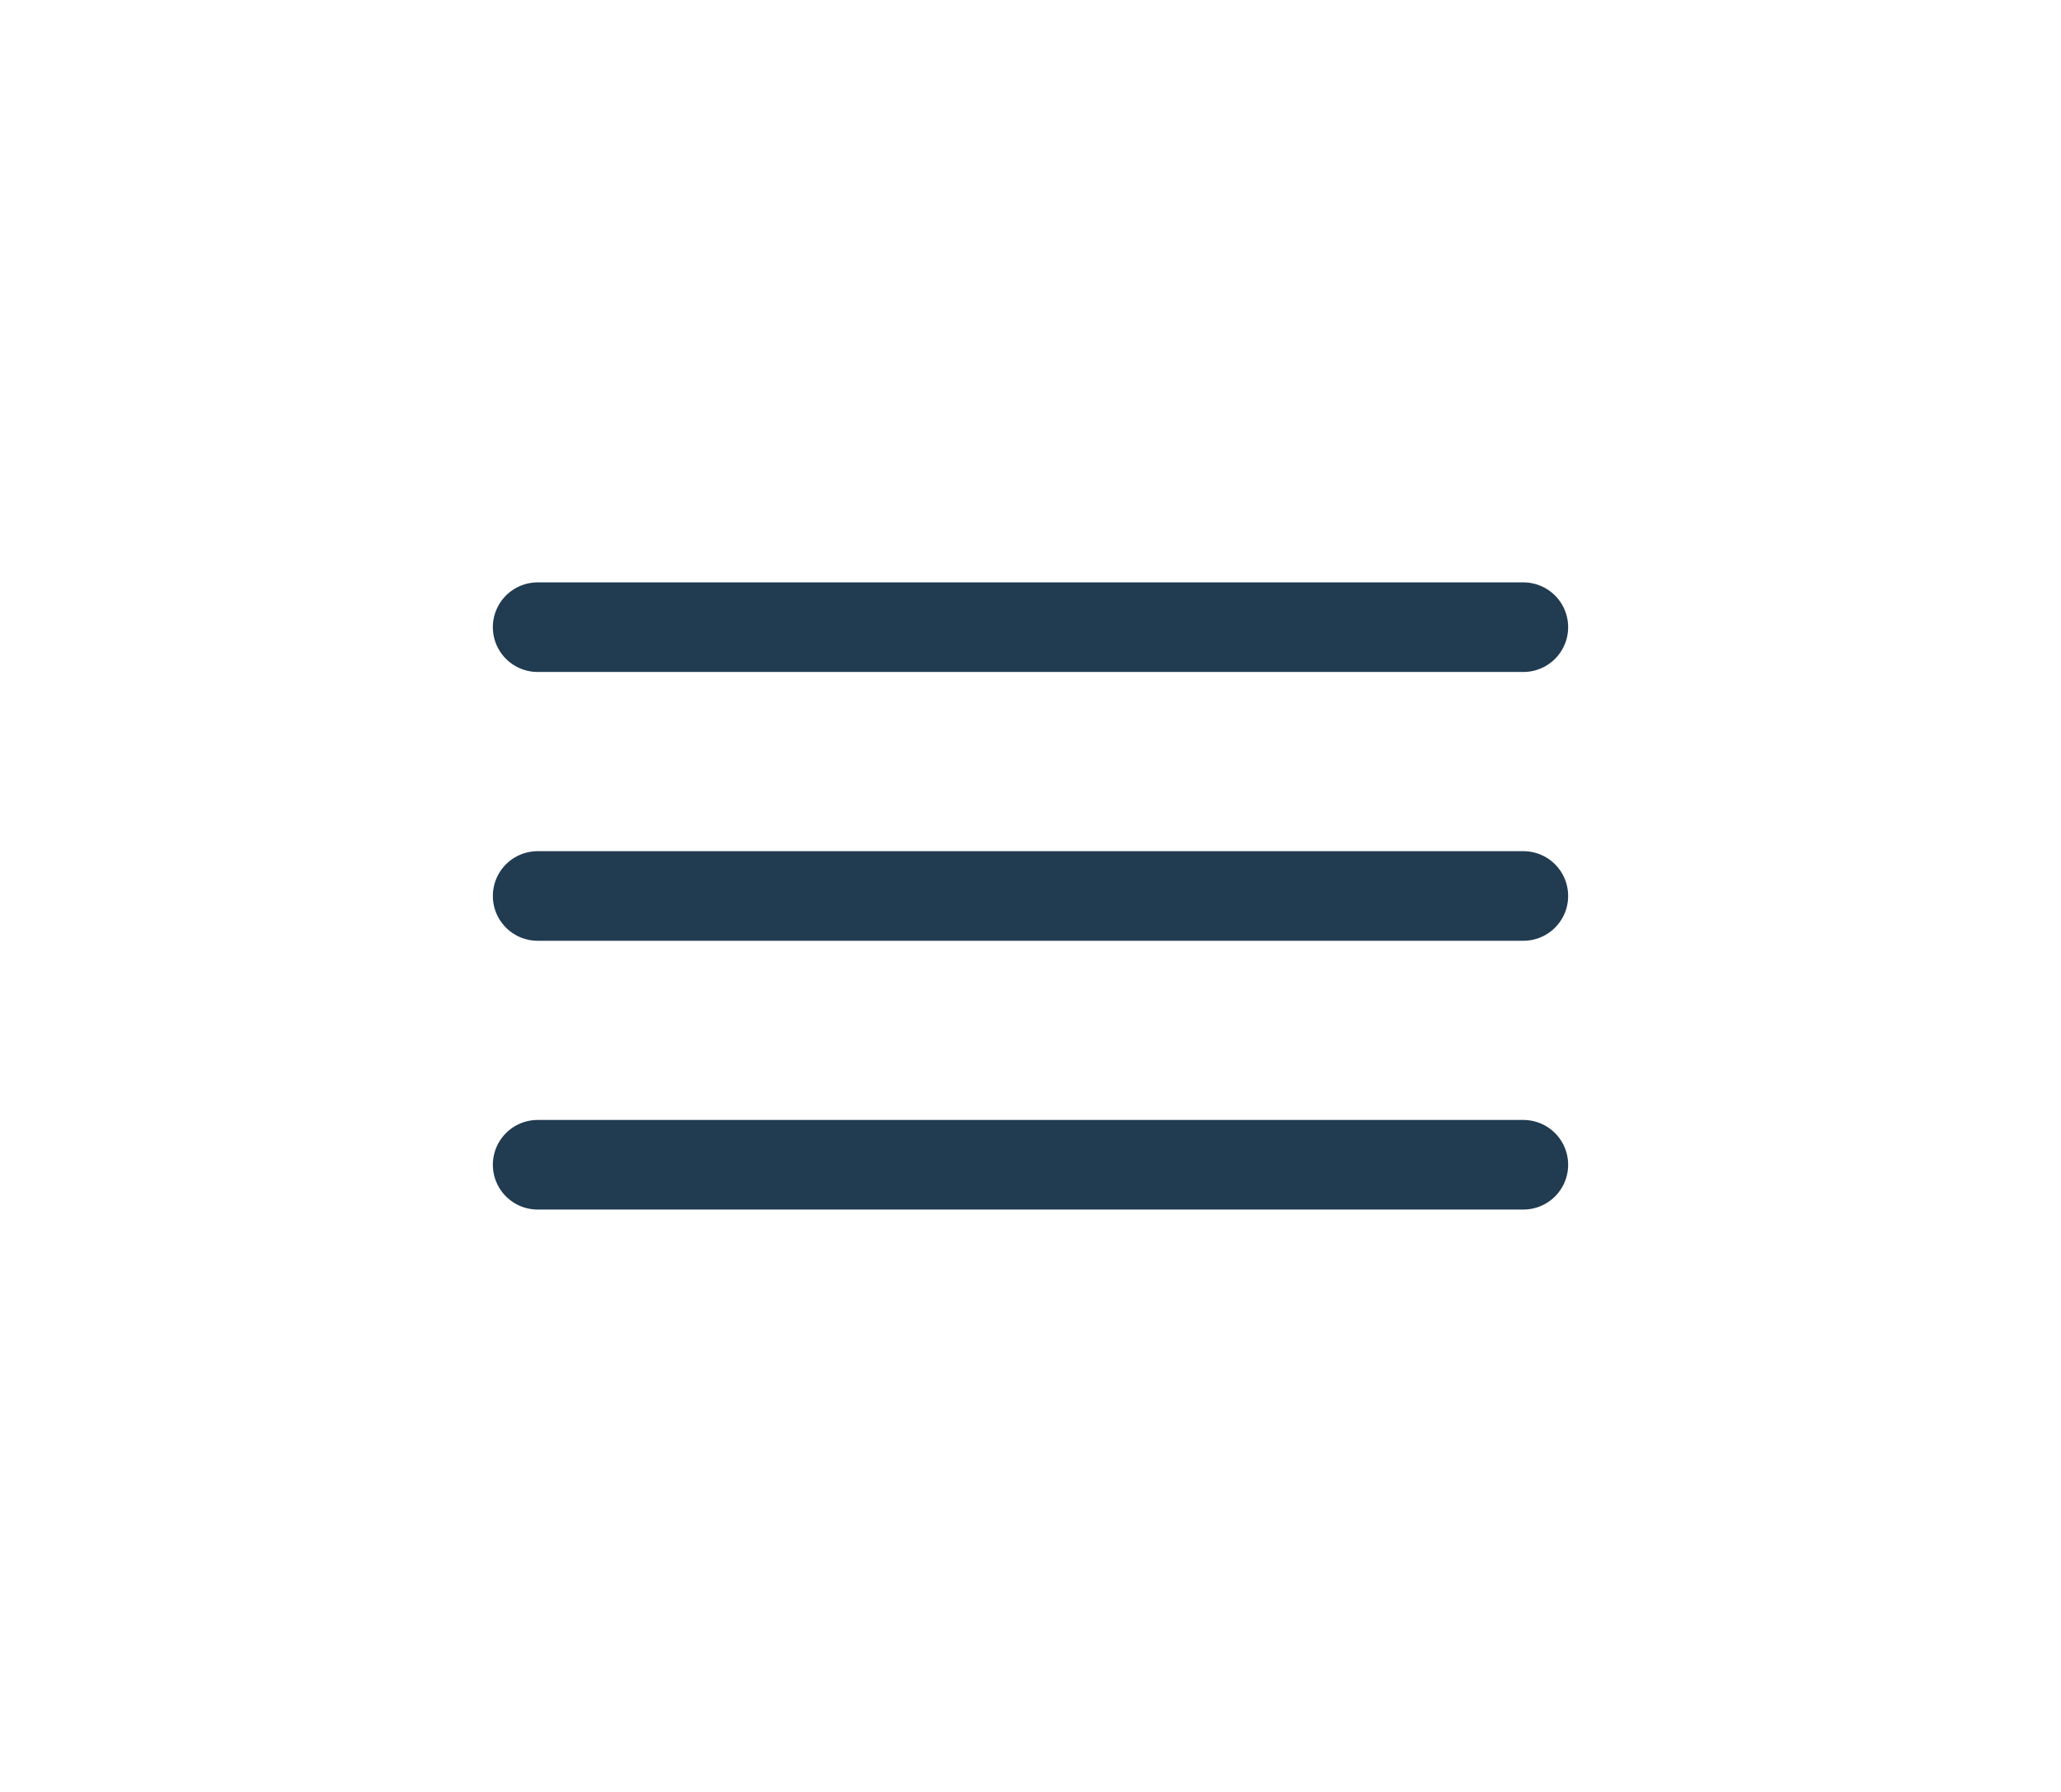
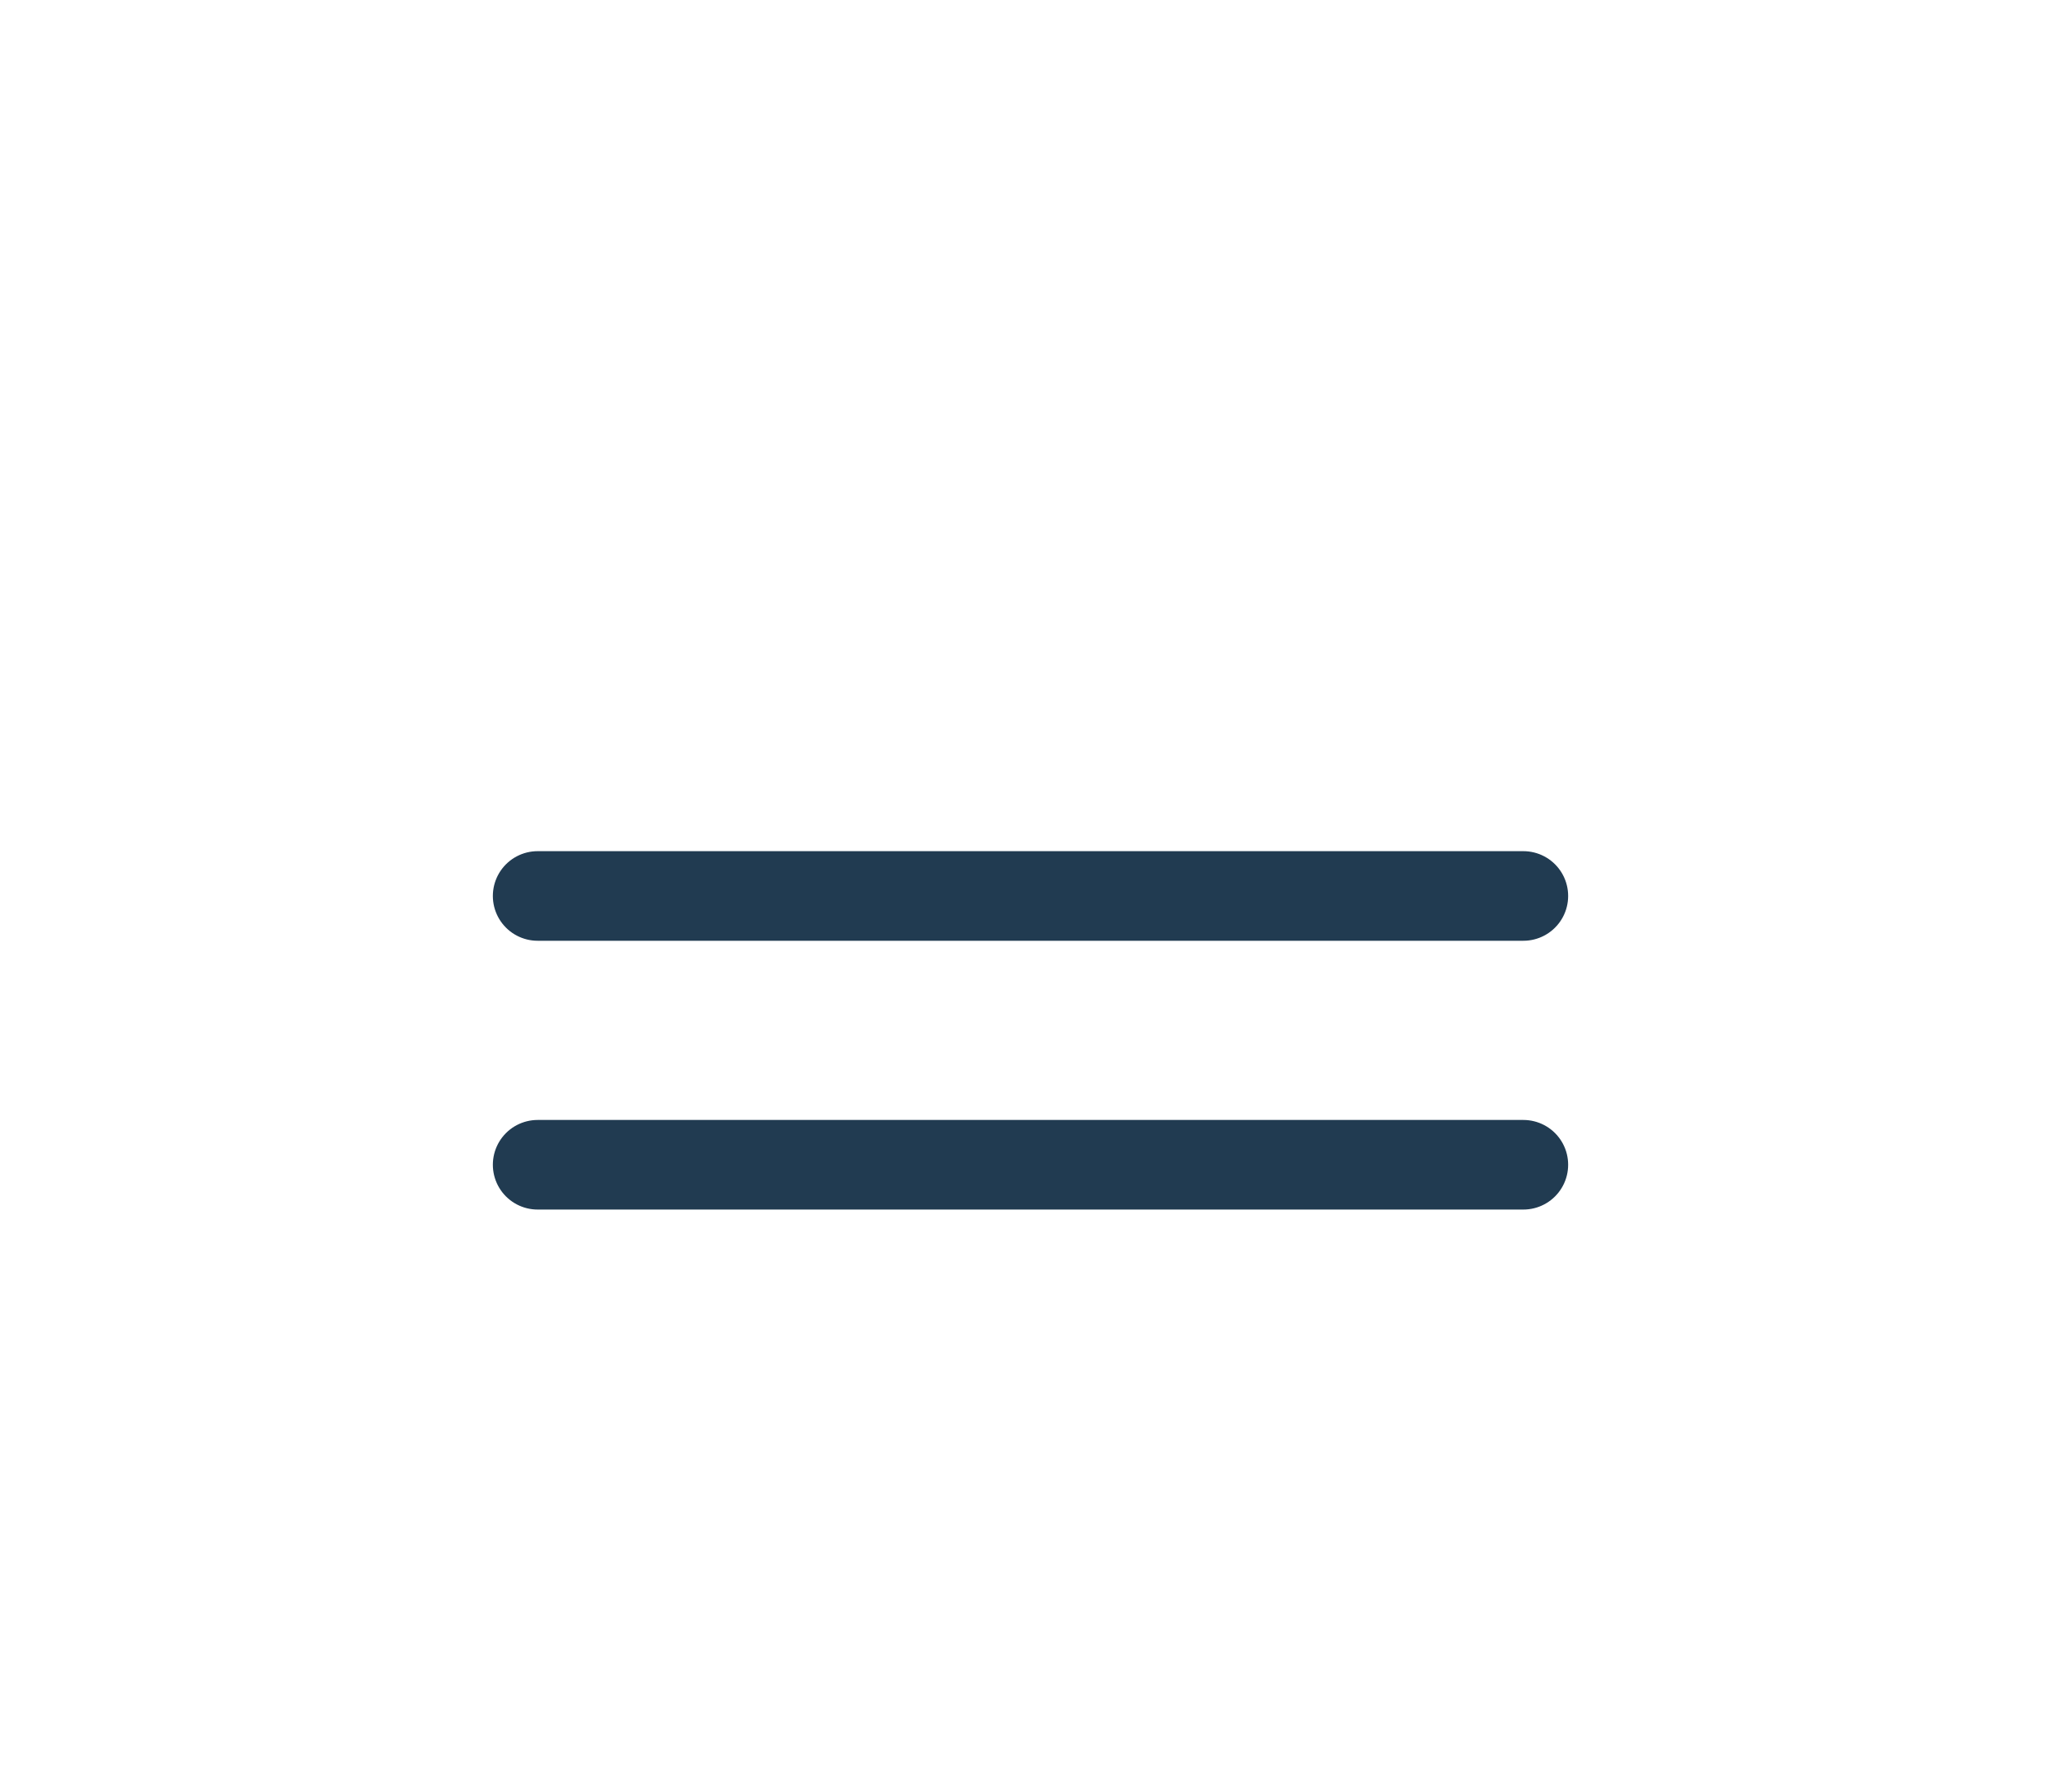
<svg xmlns="http://www.w3.org/2000/svg" width="23" height="20" viewBox="0 0 23 20" fill="none">
-   <path d="M6 7H17" stroke="#213B51" stroke-linecap="round" />
  <path d="M6 10H17" stroke="#213B51" stroke-linecap="round" />
  <path d="M6 13H17" stroke="#213B51" stroke-linecap="round" />
</svg>